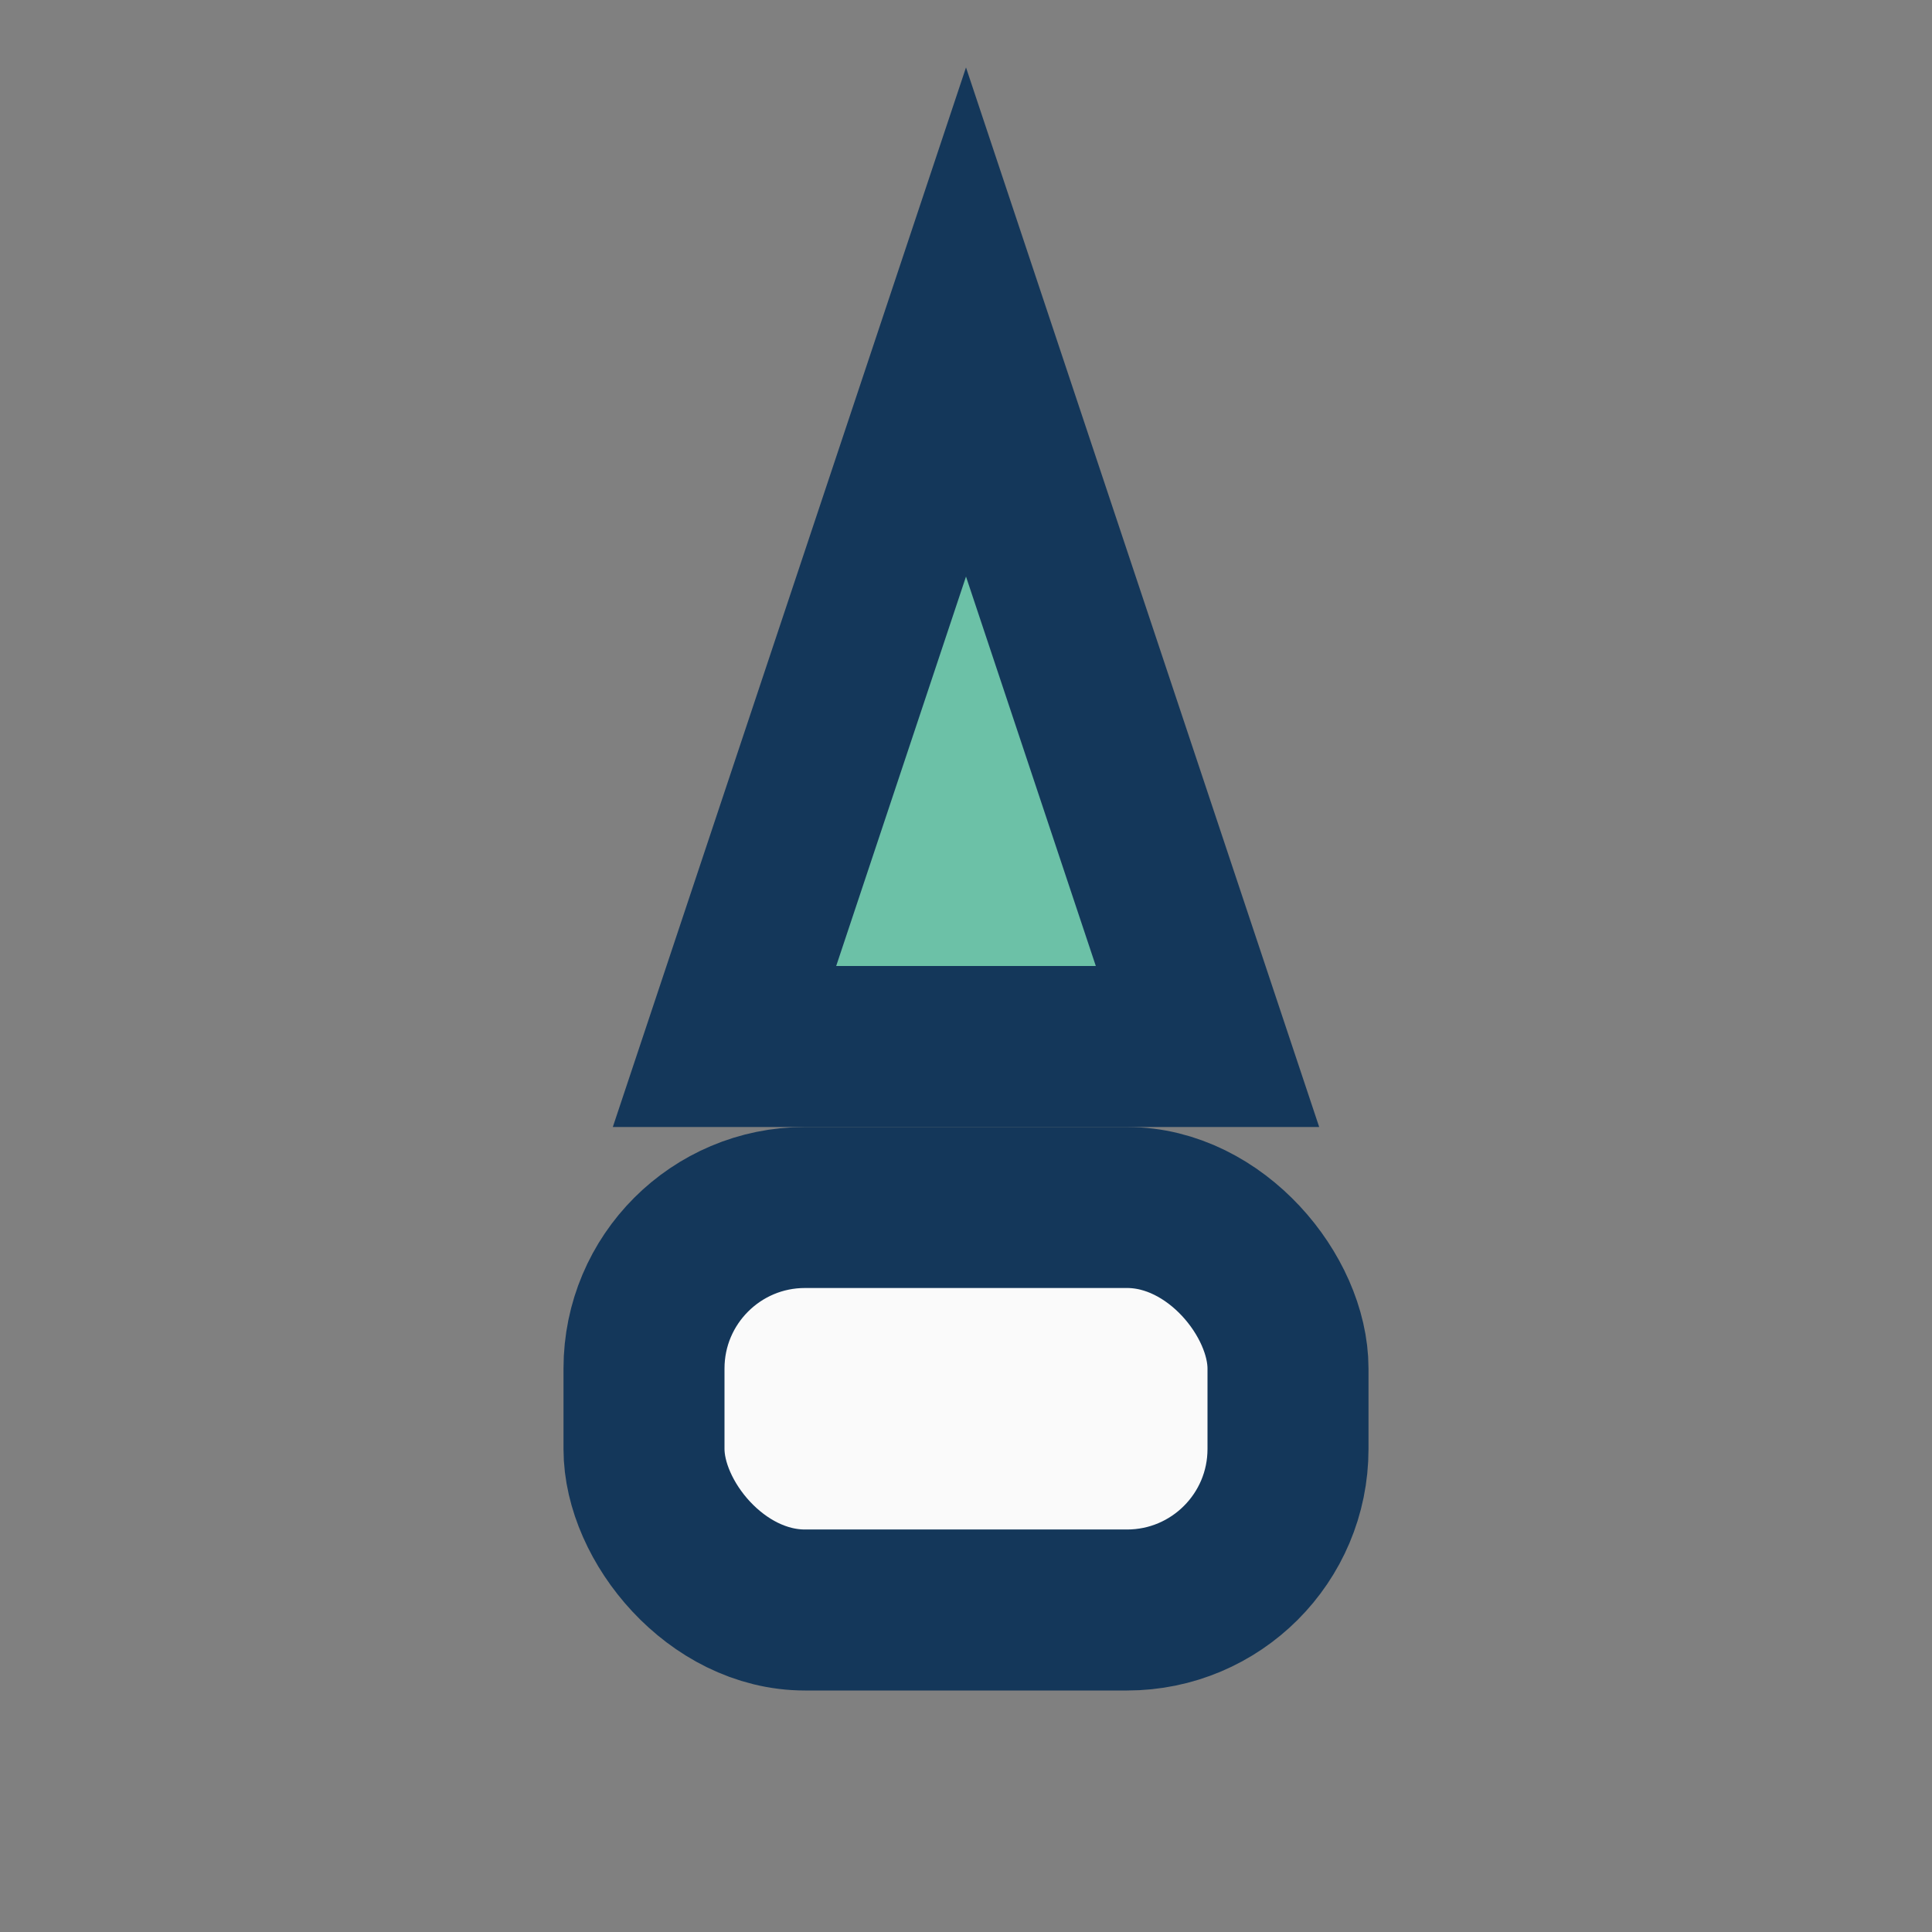
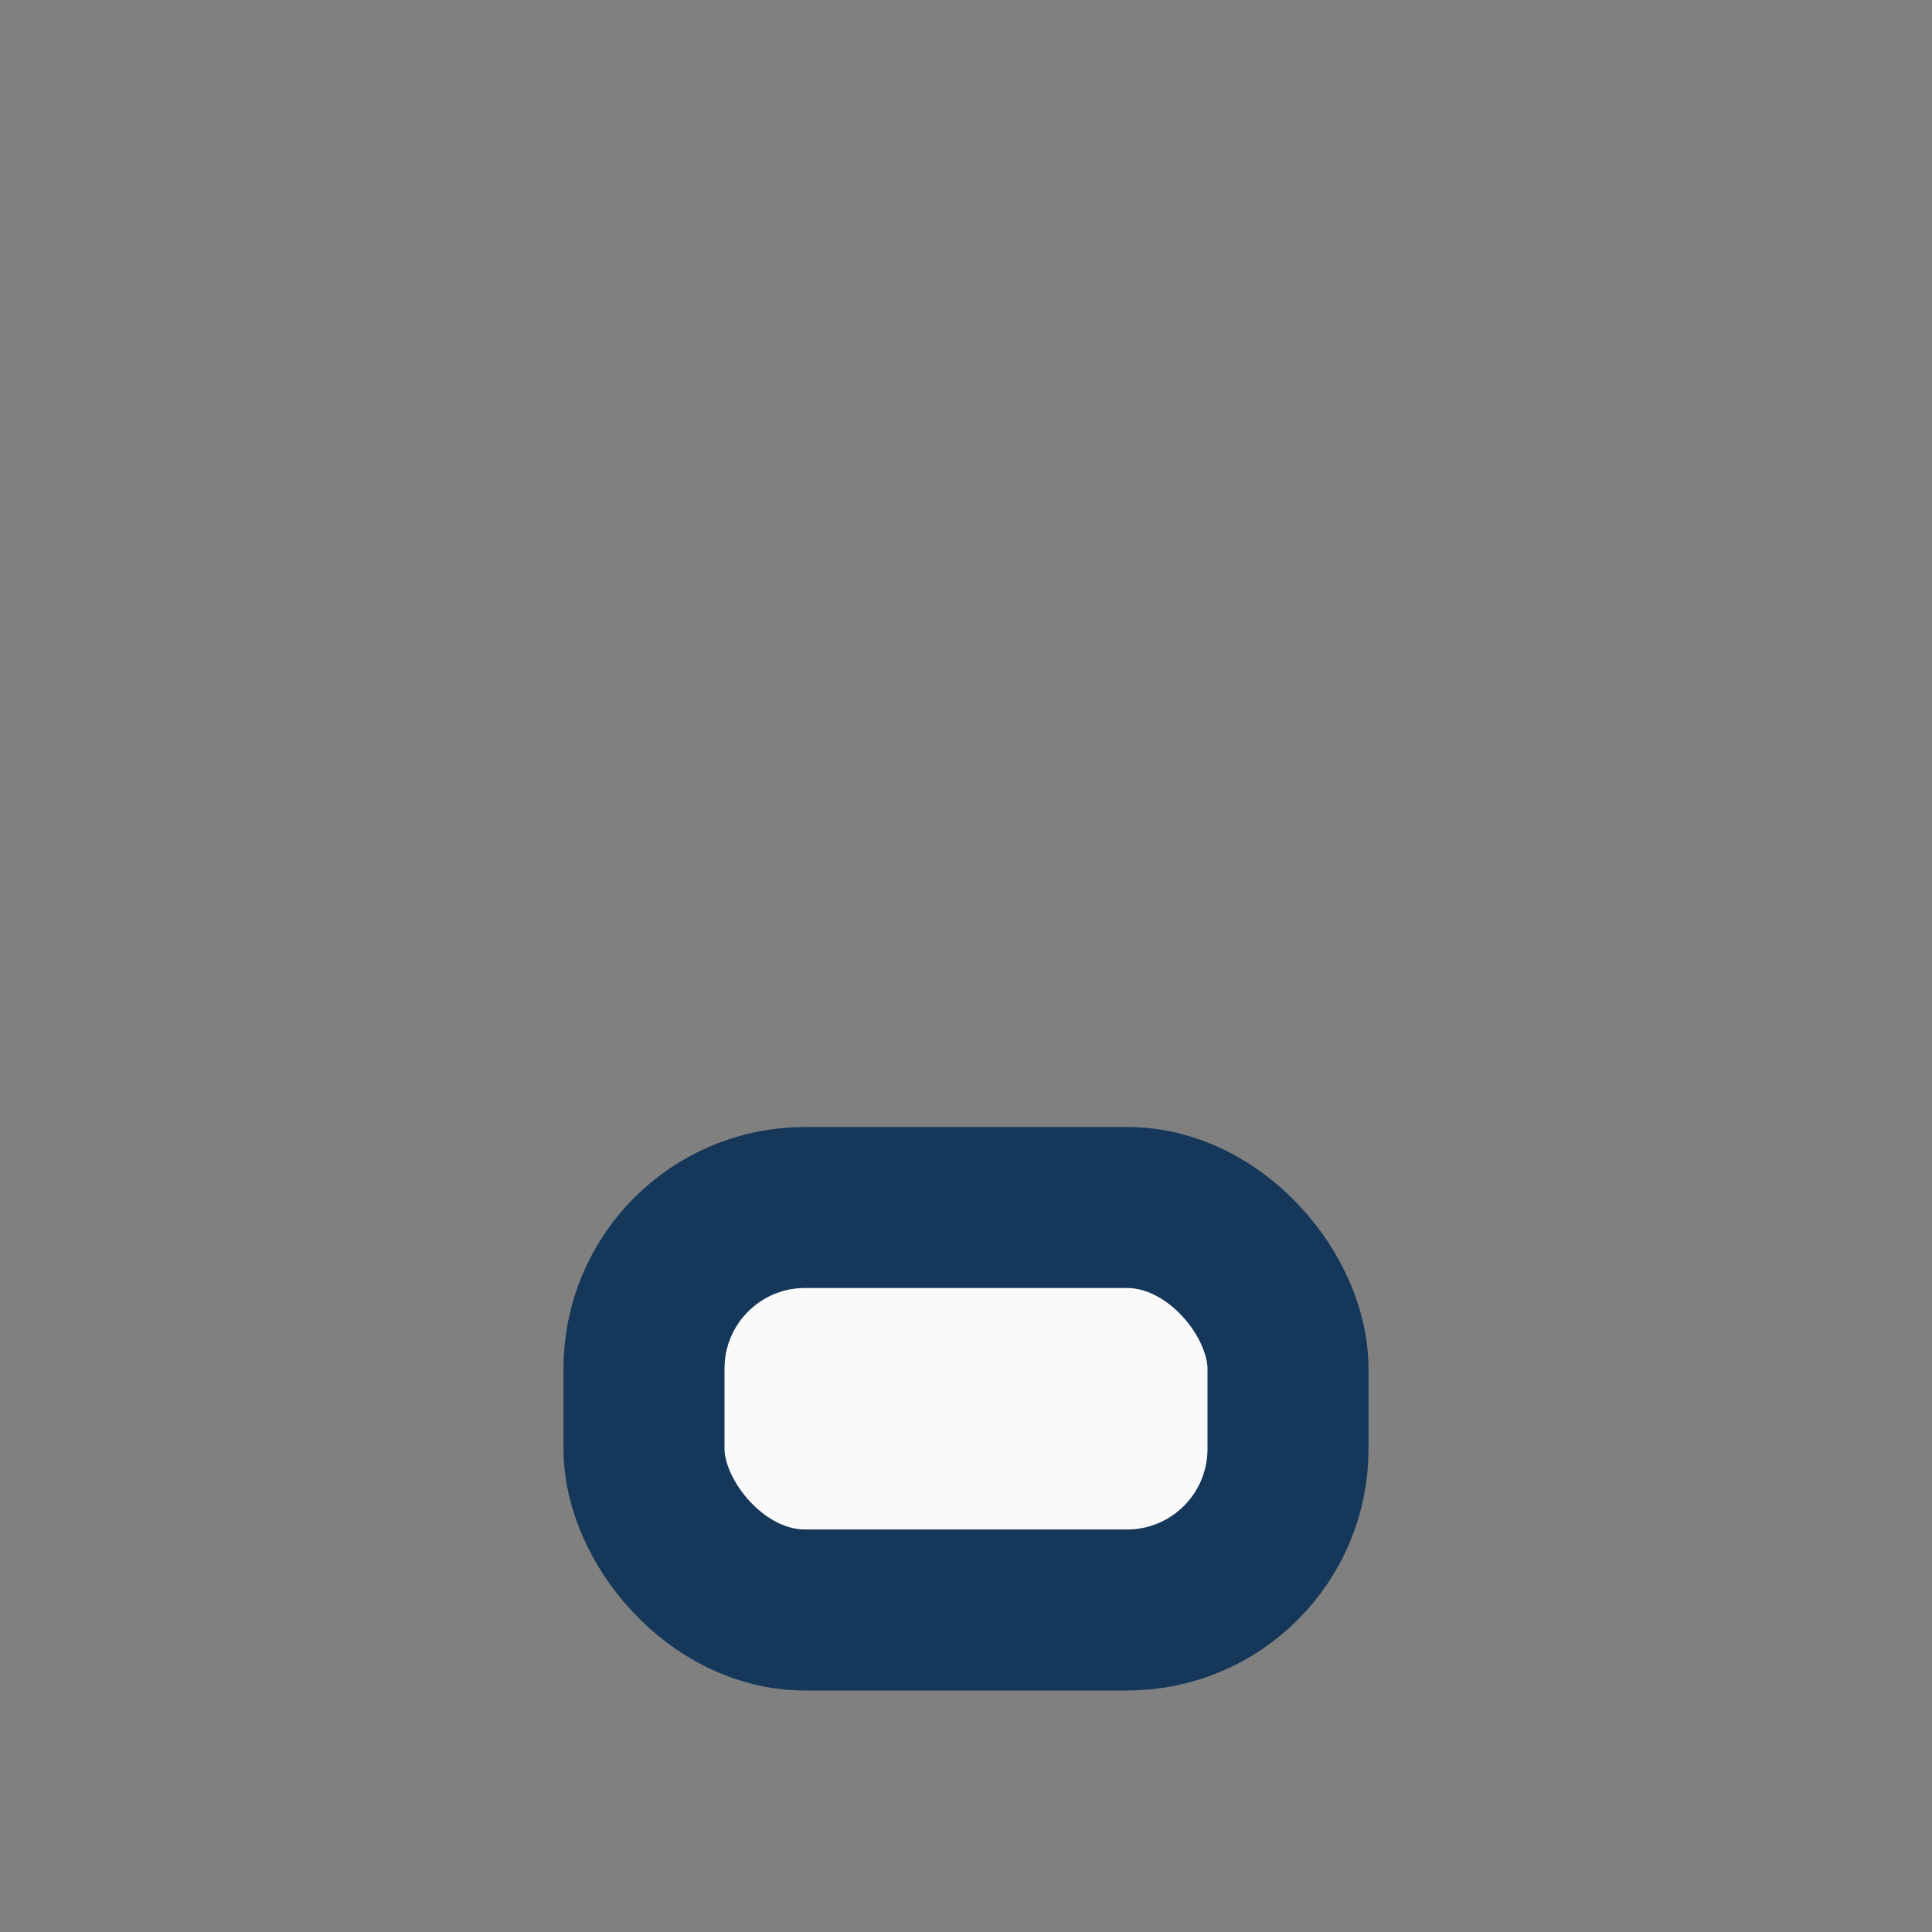
<svg xmlns="http://www.w3.org/2000/svg" width="24" height="24" viewBox="0 0 24 24">
  <rect x="0" y="0" width="24" height="24" fill="#808080" stroke="none" />
-   <path d="M12 4l3 9h-6l3-9z" fill="#6CC1A7" stroke="#14375A" stroke-width="2" />
  <rect x="8" y="15" width="8" height="5" rx="2" fill="#FAFAFA" stroke="#14375A" stroke-width="2" />
</svg>